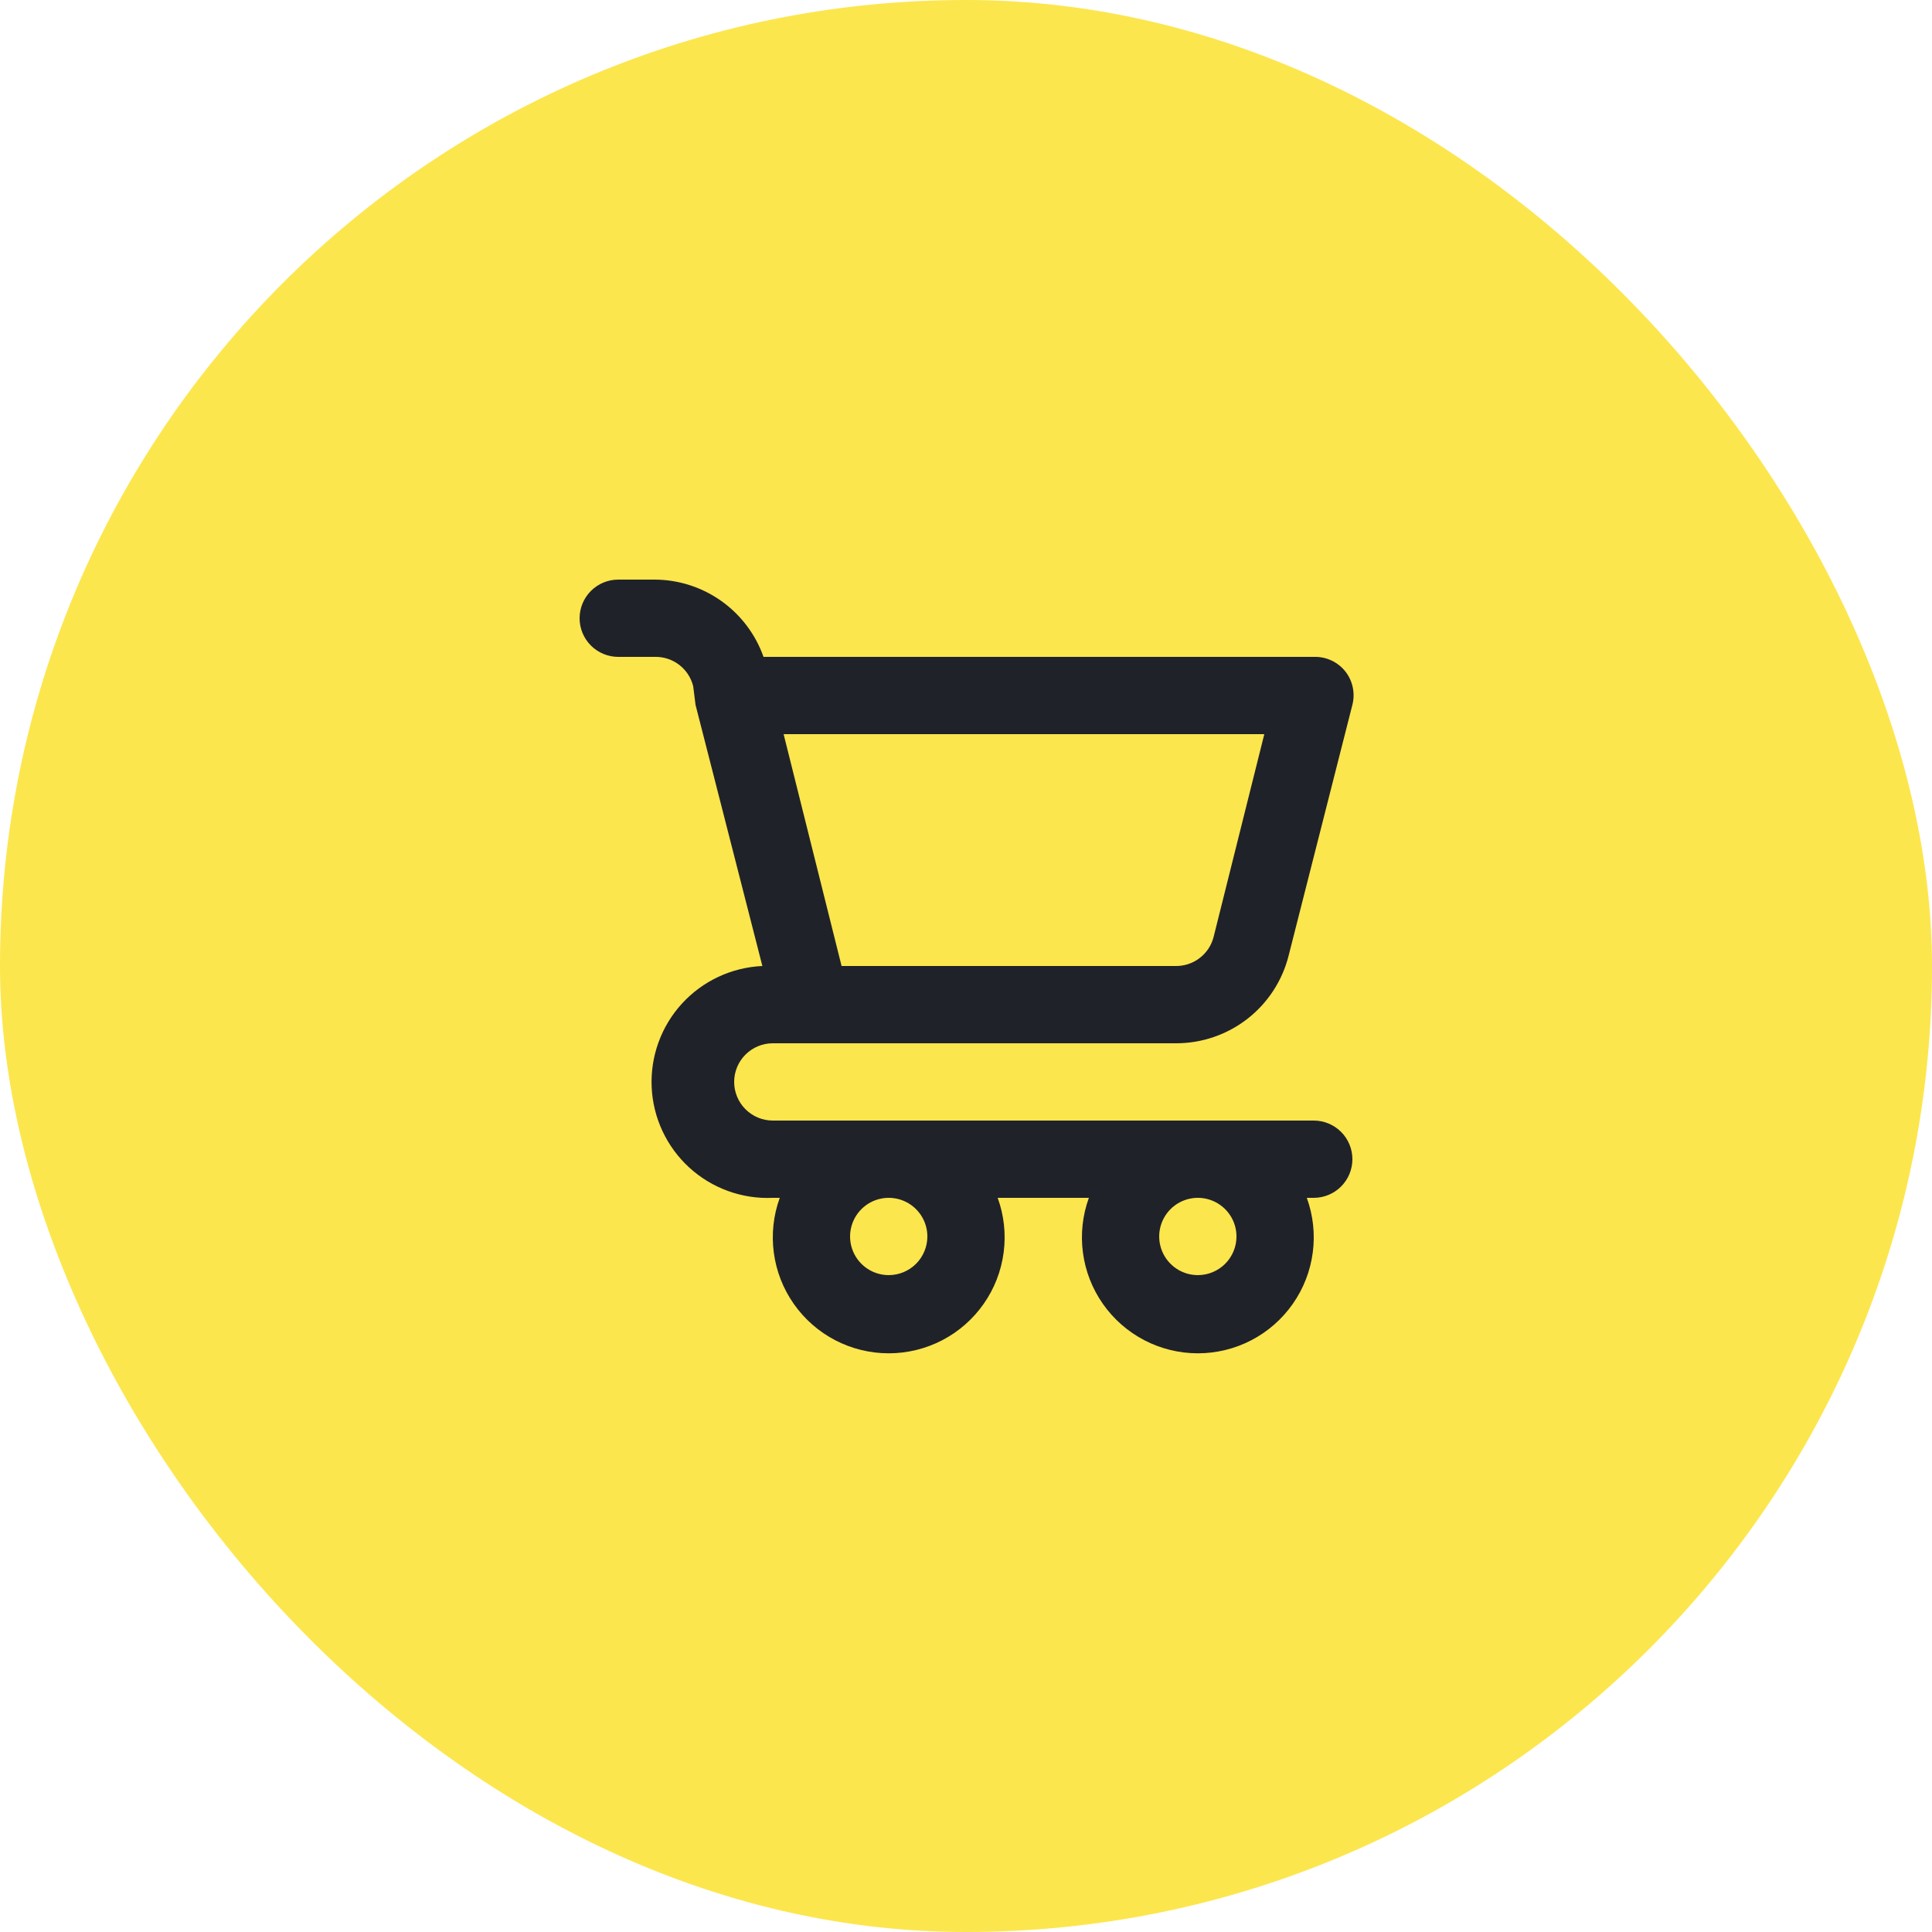
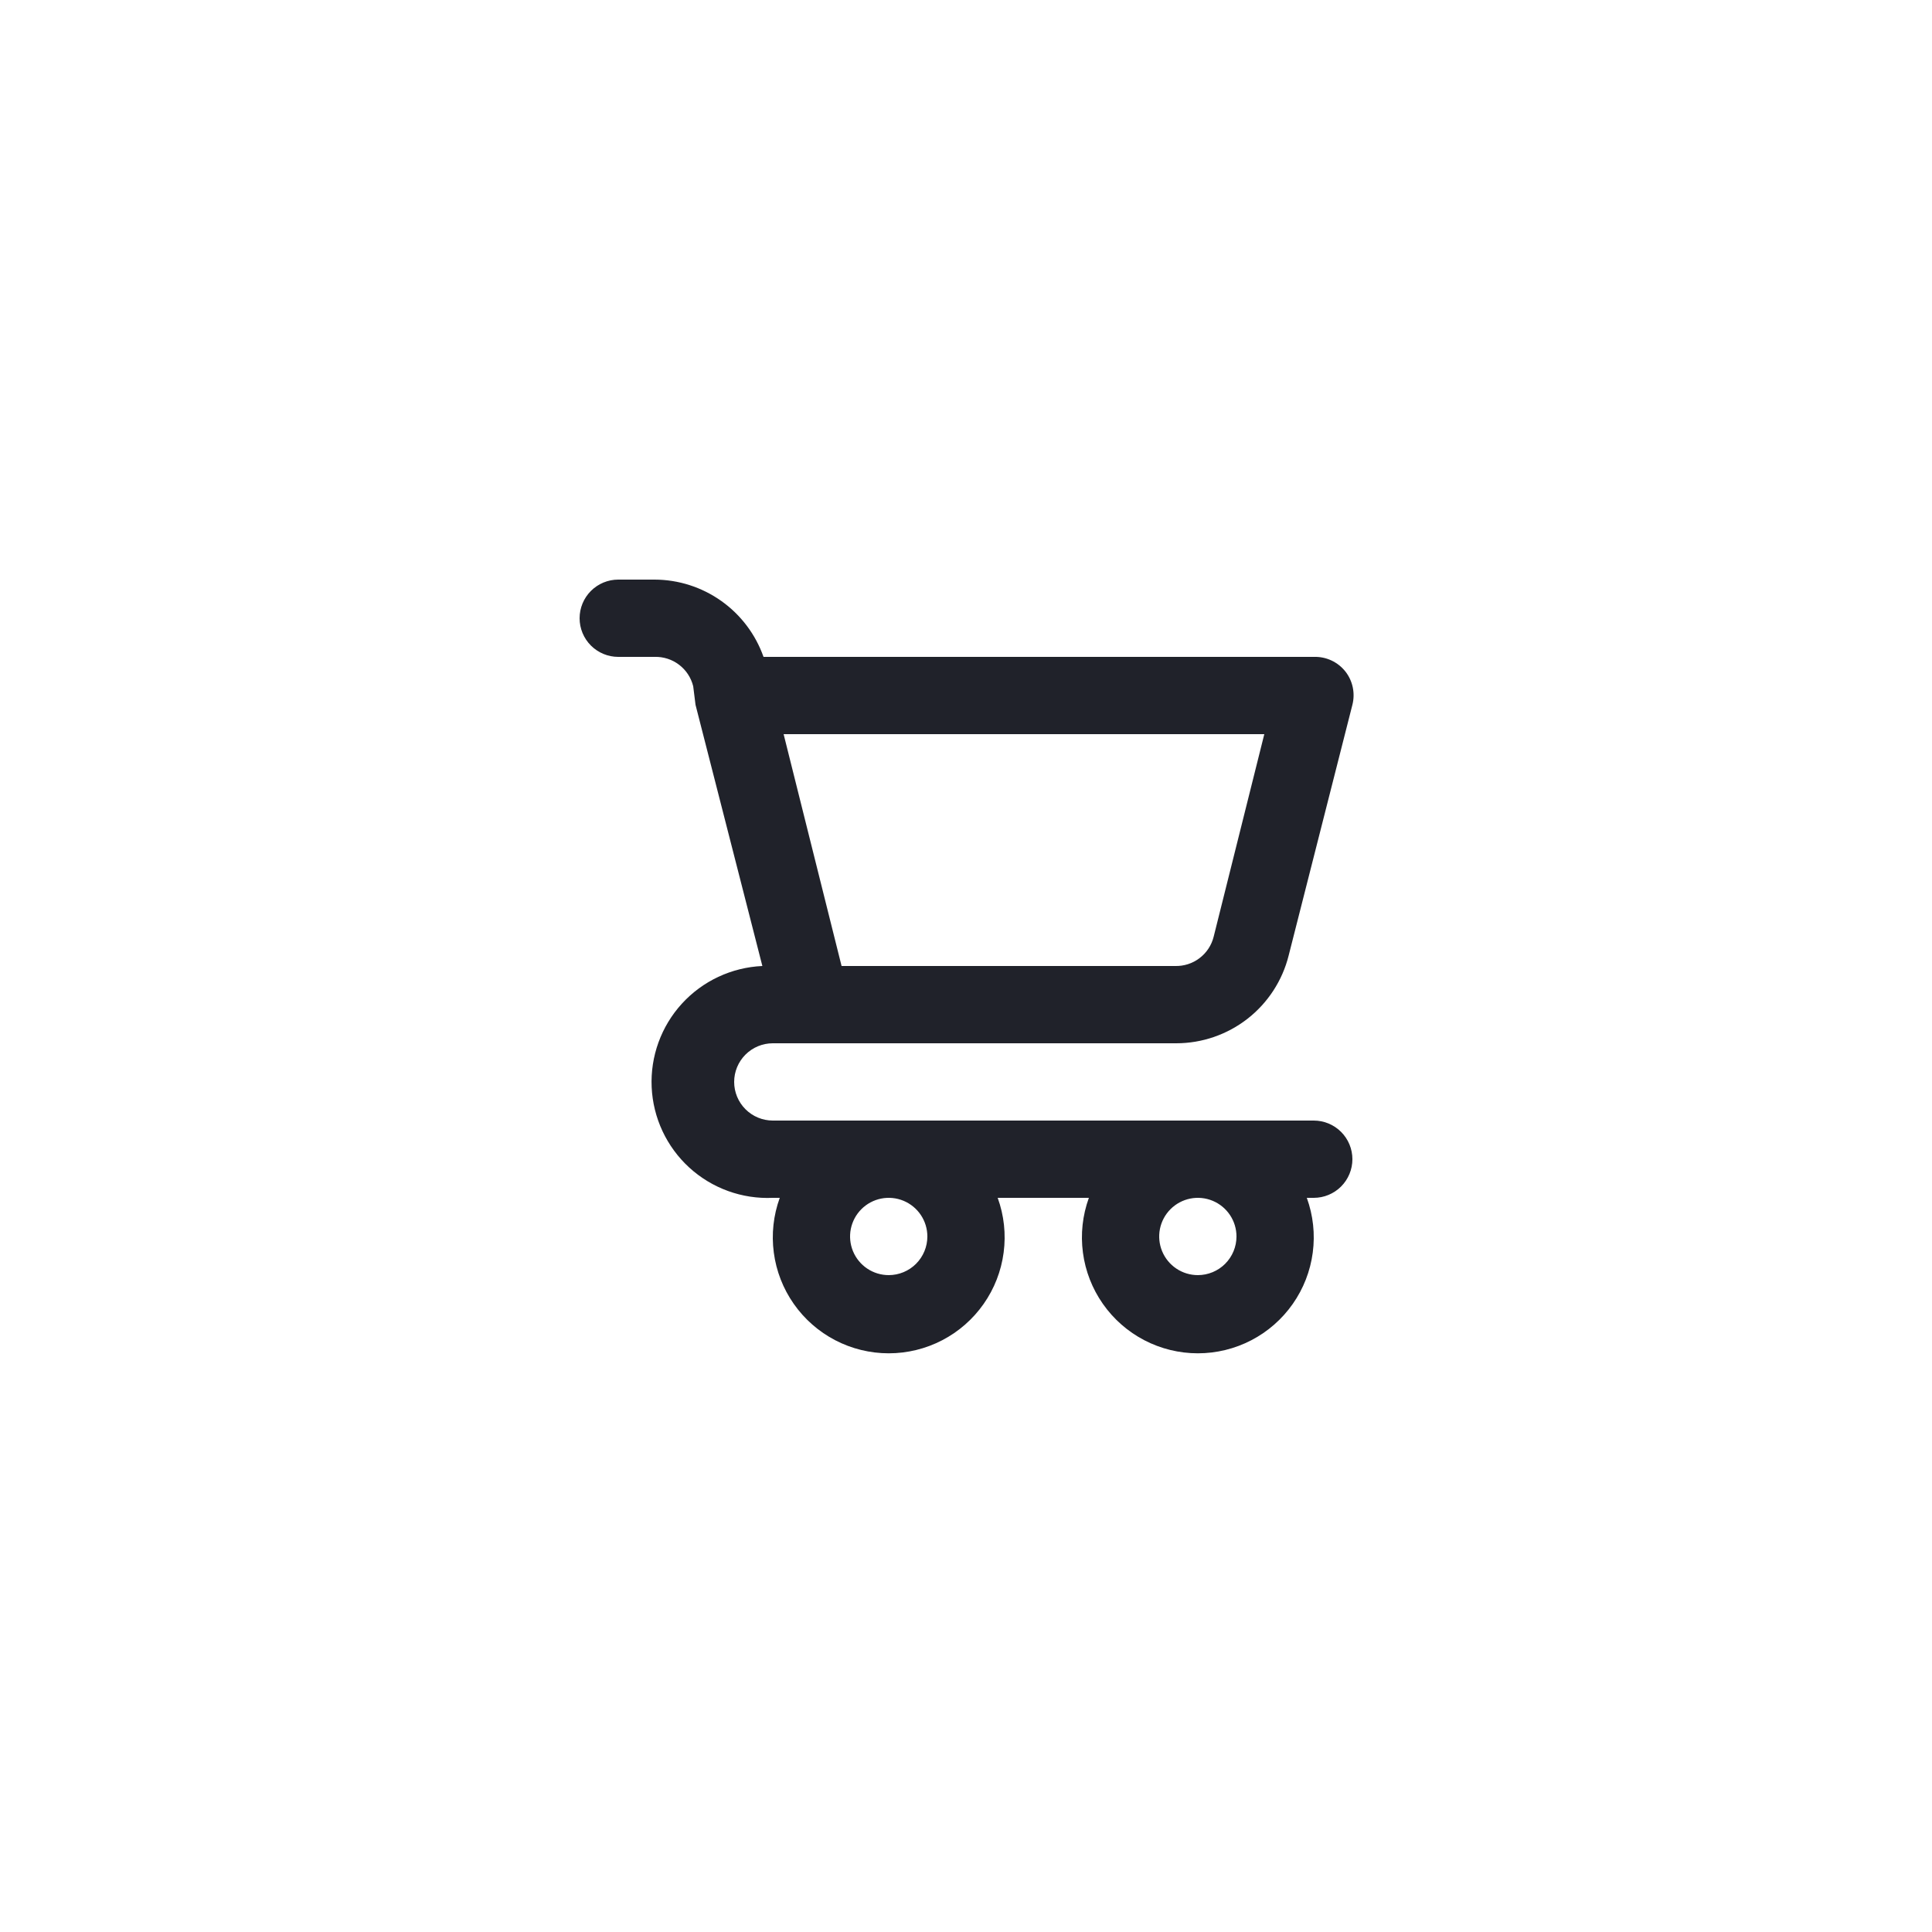
<svg xmlns="http://www.w3.org/2000/svg" width="100" height="100" viewBox="0 0 100 100" fill="none">
  <g clip-path="url(#clip0_229_10)">
-     <rect width="100" height="100" rx="50" fill="#FCE64D" />
    <path d="M68 58H40C39.47 58 38.961 57.789 38.586 57.414C38.211 57.039 38 56.53 38 56C38 55.47 38.211 54.961 38.586 54.586C38.961 54.211 39.47 54 40 54H60.88C62.217 54 63.516 53.553 64.571 52.731C65.625 51.908 66.375 50.757 66.7 49.46L70 36.48C70.075 36.185 70.081 35.876 70.019 35.578C69.957 35.28 69.827 35 69.64 34.76C69.445 34.514 69.196 34.316 68.911 34.184C68.626 34.052 68.314 33.989 68 34H39.52C39.107 32.833 38.344 31.822 37.334 31.106C36.324 30.39 35.118 30.003 33.88 30H32C31.47 30 30.961 30.211 30.586 30.586C30.211 30.961 30 31.47 30 32C30 32.53 30.211 33.039 30.586 33.414C30.961 33.789 31.47 34 32 34H33.88C34.337 33.987 34.785 34.13 35.148 34.407C35.512 34.683 35.77 35.076 35.88 35.52L36 36.48L39.46 50C37.869 50.072 36.371 50.772 35.296 51.948C34.222 53.124 33.658 54.679 33.73 56.27C33.802 57.861 34.502 59.359 35.678 60.434C36.854 61.508 38.409 62.072 40 62H40.36C40.031 62.906 39.925 63.878 40.052 64.834C40.178 65.79 40.533 66.701 41.087 67.491C41.64 68.28 42.375 68.925 43.231 69.37C44.086 69.815 45.036 70.047 46 70.047C46.964 70.047 47.914 69.815 48.769 69.37C49.625 68.925 50.36 68.28 50.913 67.491C51.467 66.701 51.822 65.79 51.948 64.834C52.075 63.878 51.969 62.906 51.64 62H56.36C56.031 62.906 55.925 63.878 56.052 64.834C56.178 65.79 56.533 66.701 57.087 67.491C57.64 68.28 58.375 68.925 59.231 69.37C60.086 69.815 61.036 70.047 62 70.047C62.964 70.047 63.914 69.815 64.769 69.37C65.625 68.925 66.36 68.28 66.913 67.491C67.467 66.701 67.822 65.79 67.948 64.834C68.075 63.878 67.969 62.906 67.64 62H68C68.53 62 69.039 61.789 69.414 61.414C69.789 61.039 70 60.53 70 60C70 59.47 69.789 58.961 69.414 58.586C69.039 58.211 68.53 58 68 58ZM65.44 38L62.82 48.48C62.711 48.924 62.452 49.317 62.088 49.593C61.724 49.87 61.277 50.013 60.82 50H43.56L40.56 38H65.44ZM46 66C45.604 66 45.218 65.883 44.889 65.663C44.56 65.443 44.304 65.131 44.152 64.765C44.001 64.4 43.961 63.998 44.038 63.61C44.116 63.222 44.306 62.865 44.586 62.586C44.865 62.306 45.222 62.116 45.61 62.038C45.998 61.961 46.4 62.001 46.765 62.152C47.131 62.304 47.443 62.56 47.663 62.889C47.883 63.218 48 63.604 48 64C48 64.53 47.789 65.039 47.414 65.414C47.039 65.789 46.53 66 46 66ZM62 66C61.604 66 61.218 65.883 60.889 65.663C60.56 65.443 60.304 65.131 60.152 64.765C60.001 64.4 59.961 63.998 60.038 63.61C60.116 63.222 60.306 62.865 60.586 62.586C60.865 62.306 61.222 62.116 61.61 62.038C61.998 61.961 62.4 62.001 62.765 62.152C63.131 62.304 63.443 62.56 63.663 62.889C63.883 63.218 64 63.604 64 64C64 64.53 63.789 65.039 63.414 65.414C63.039 65.789 62.53 66 62 66Z" fill="#20222A" />
  </g>
  <defs>
    <clipPath id="clip0_229_10">
      <rect width="100" height="100" fill="white" />
    </clipPath>
  </defs>
</svg>